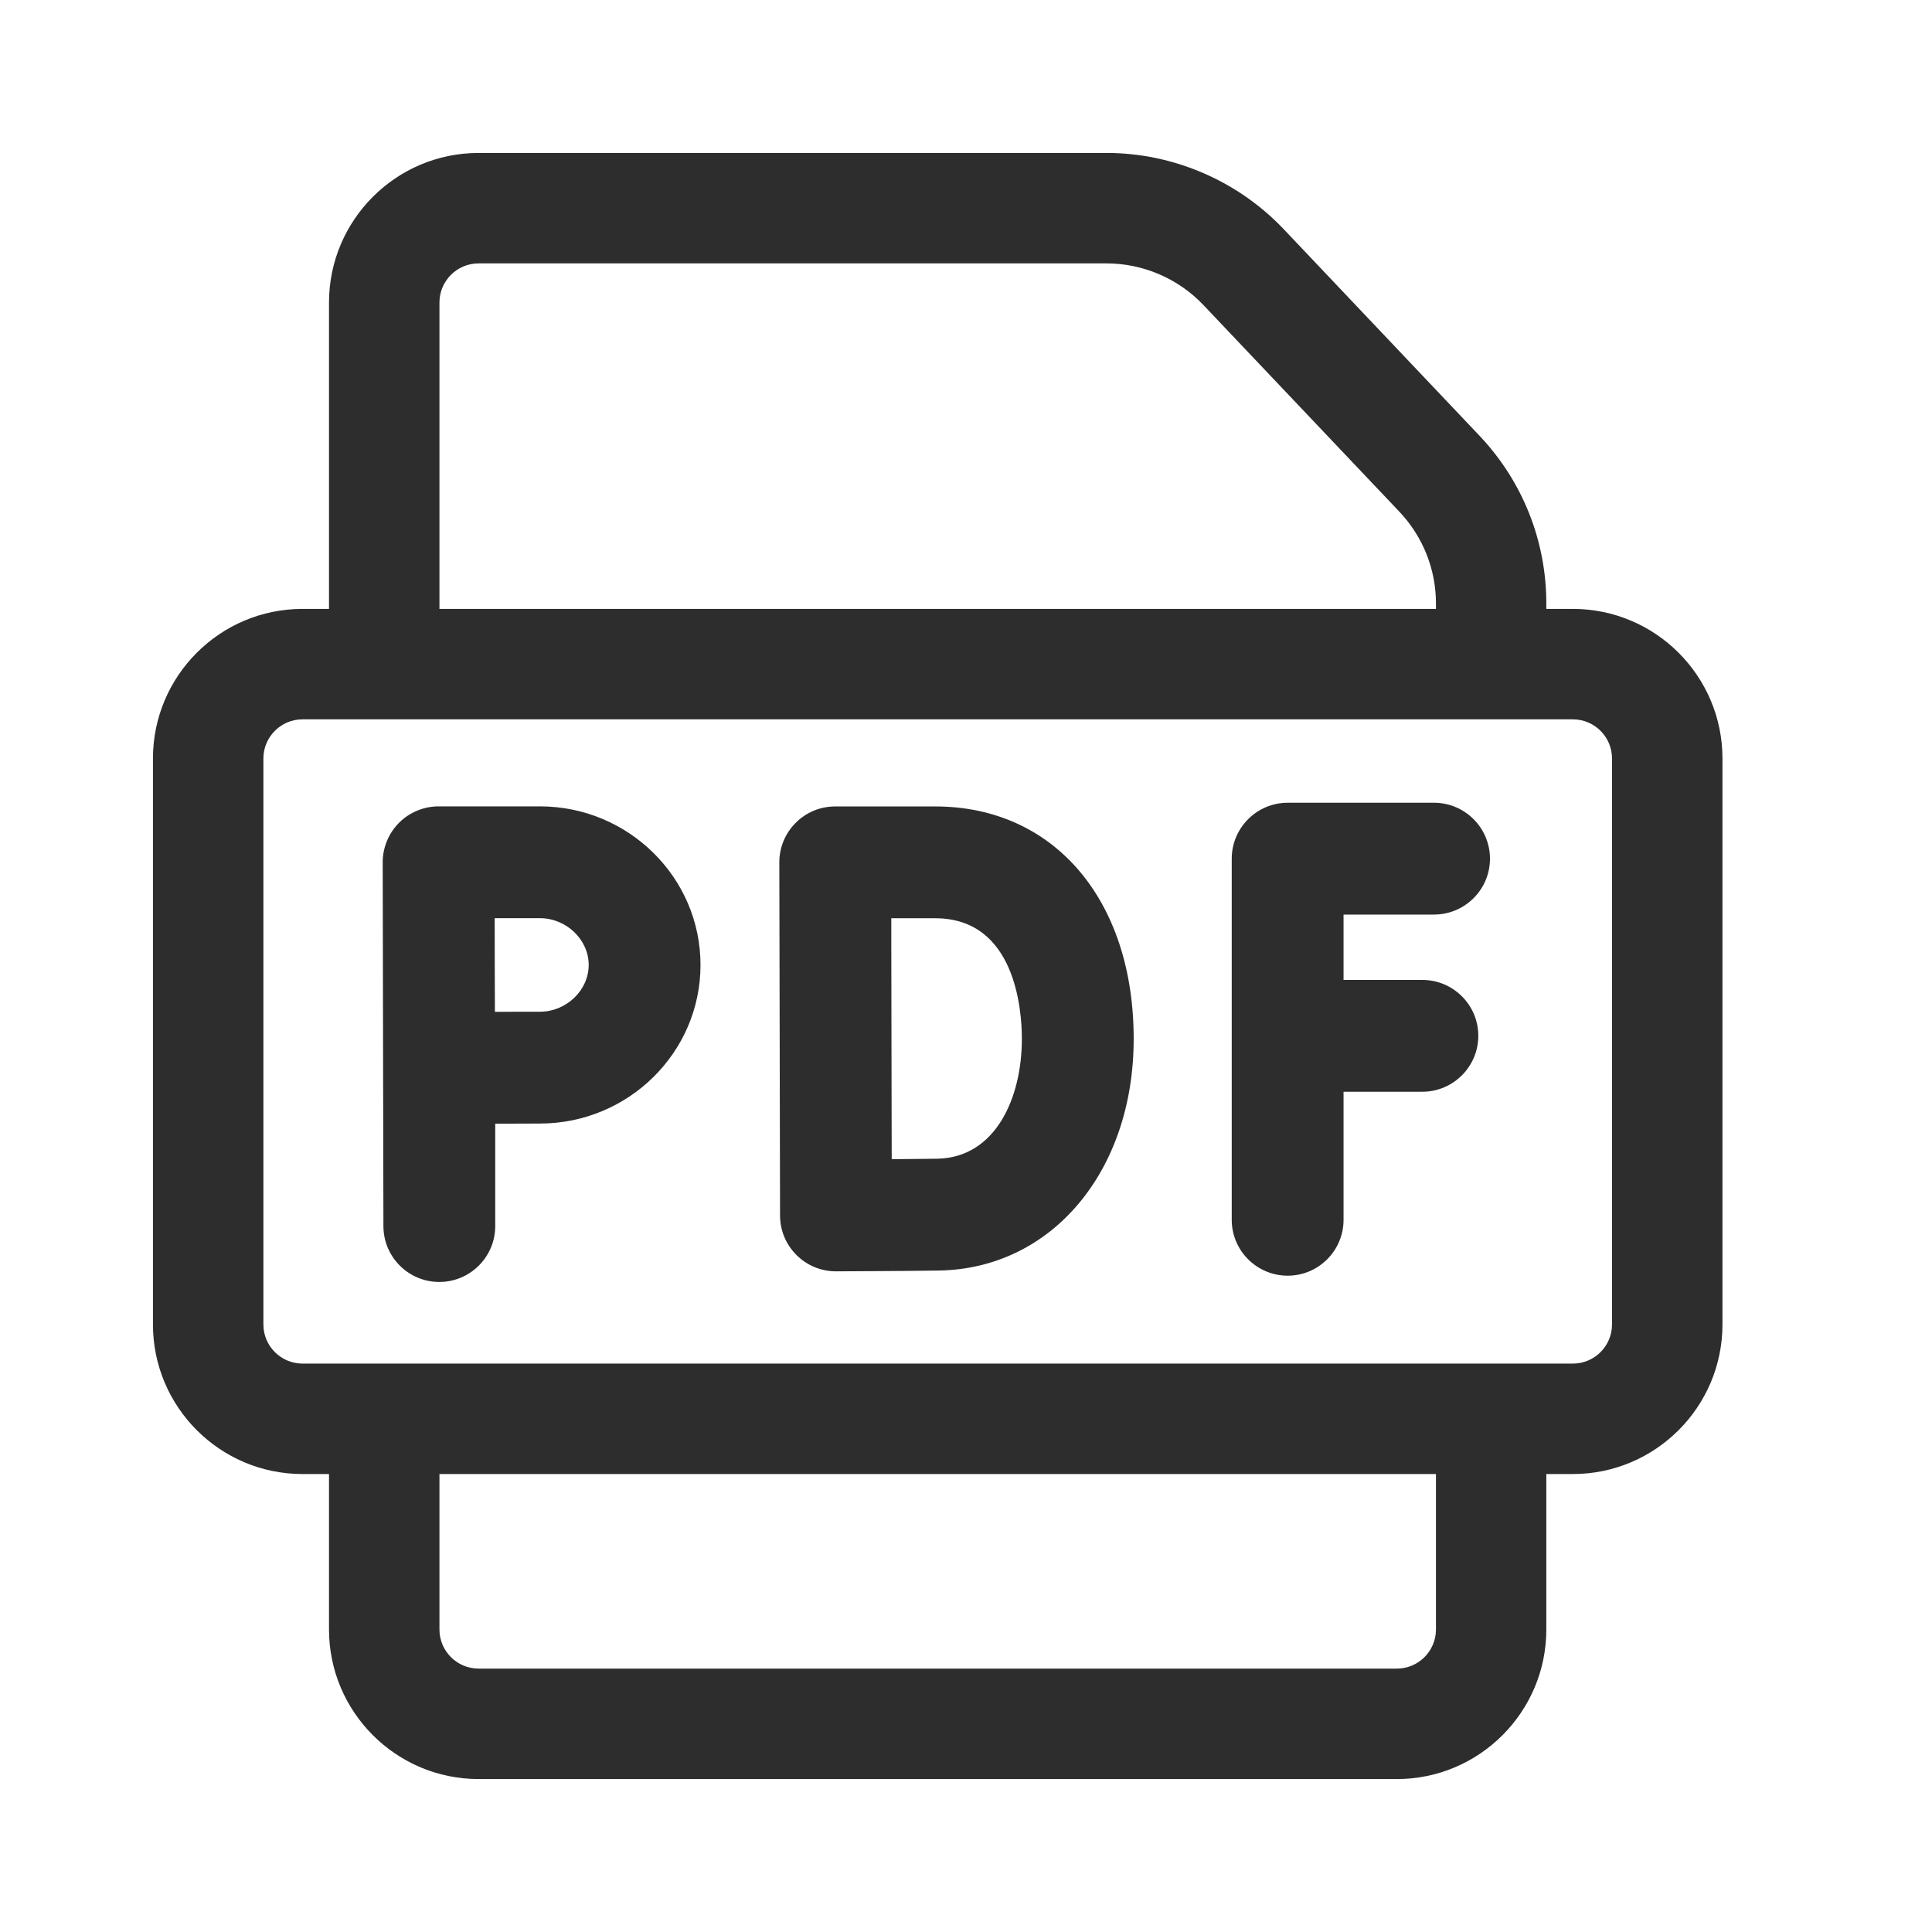
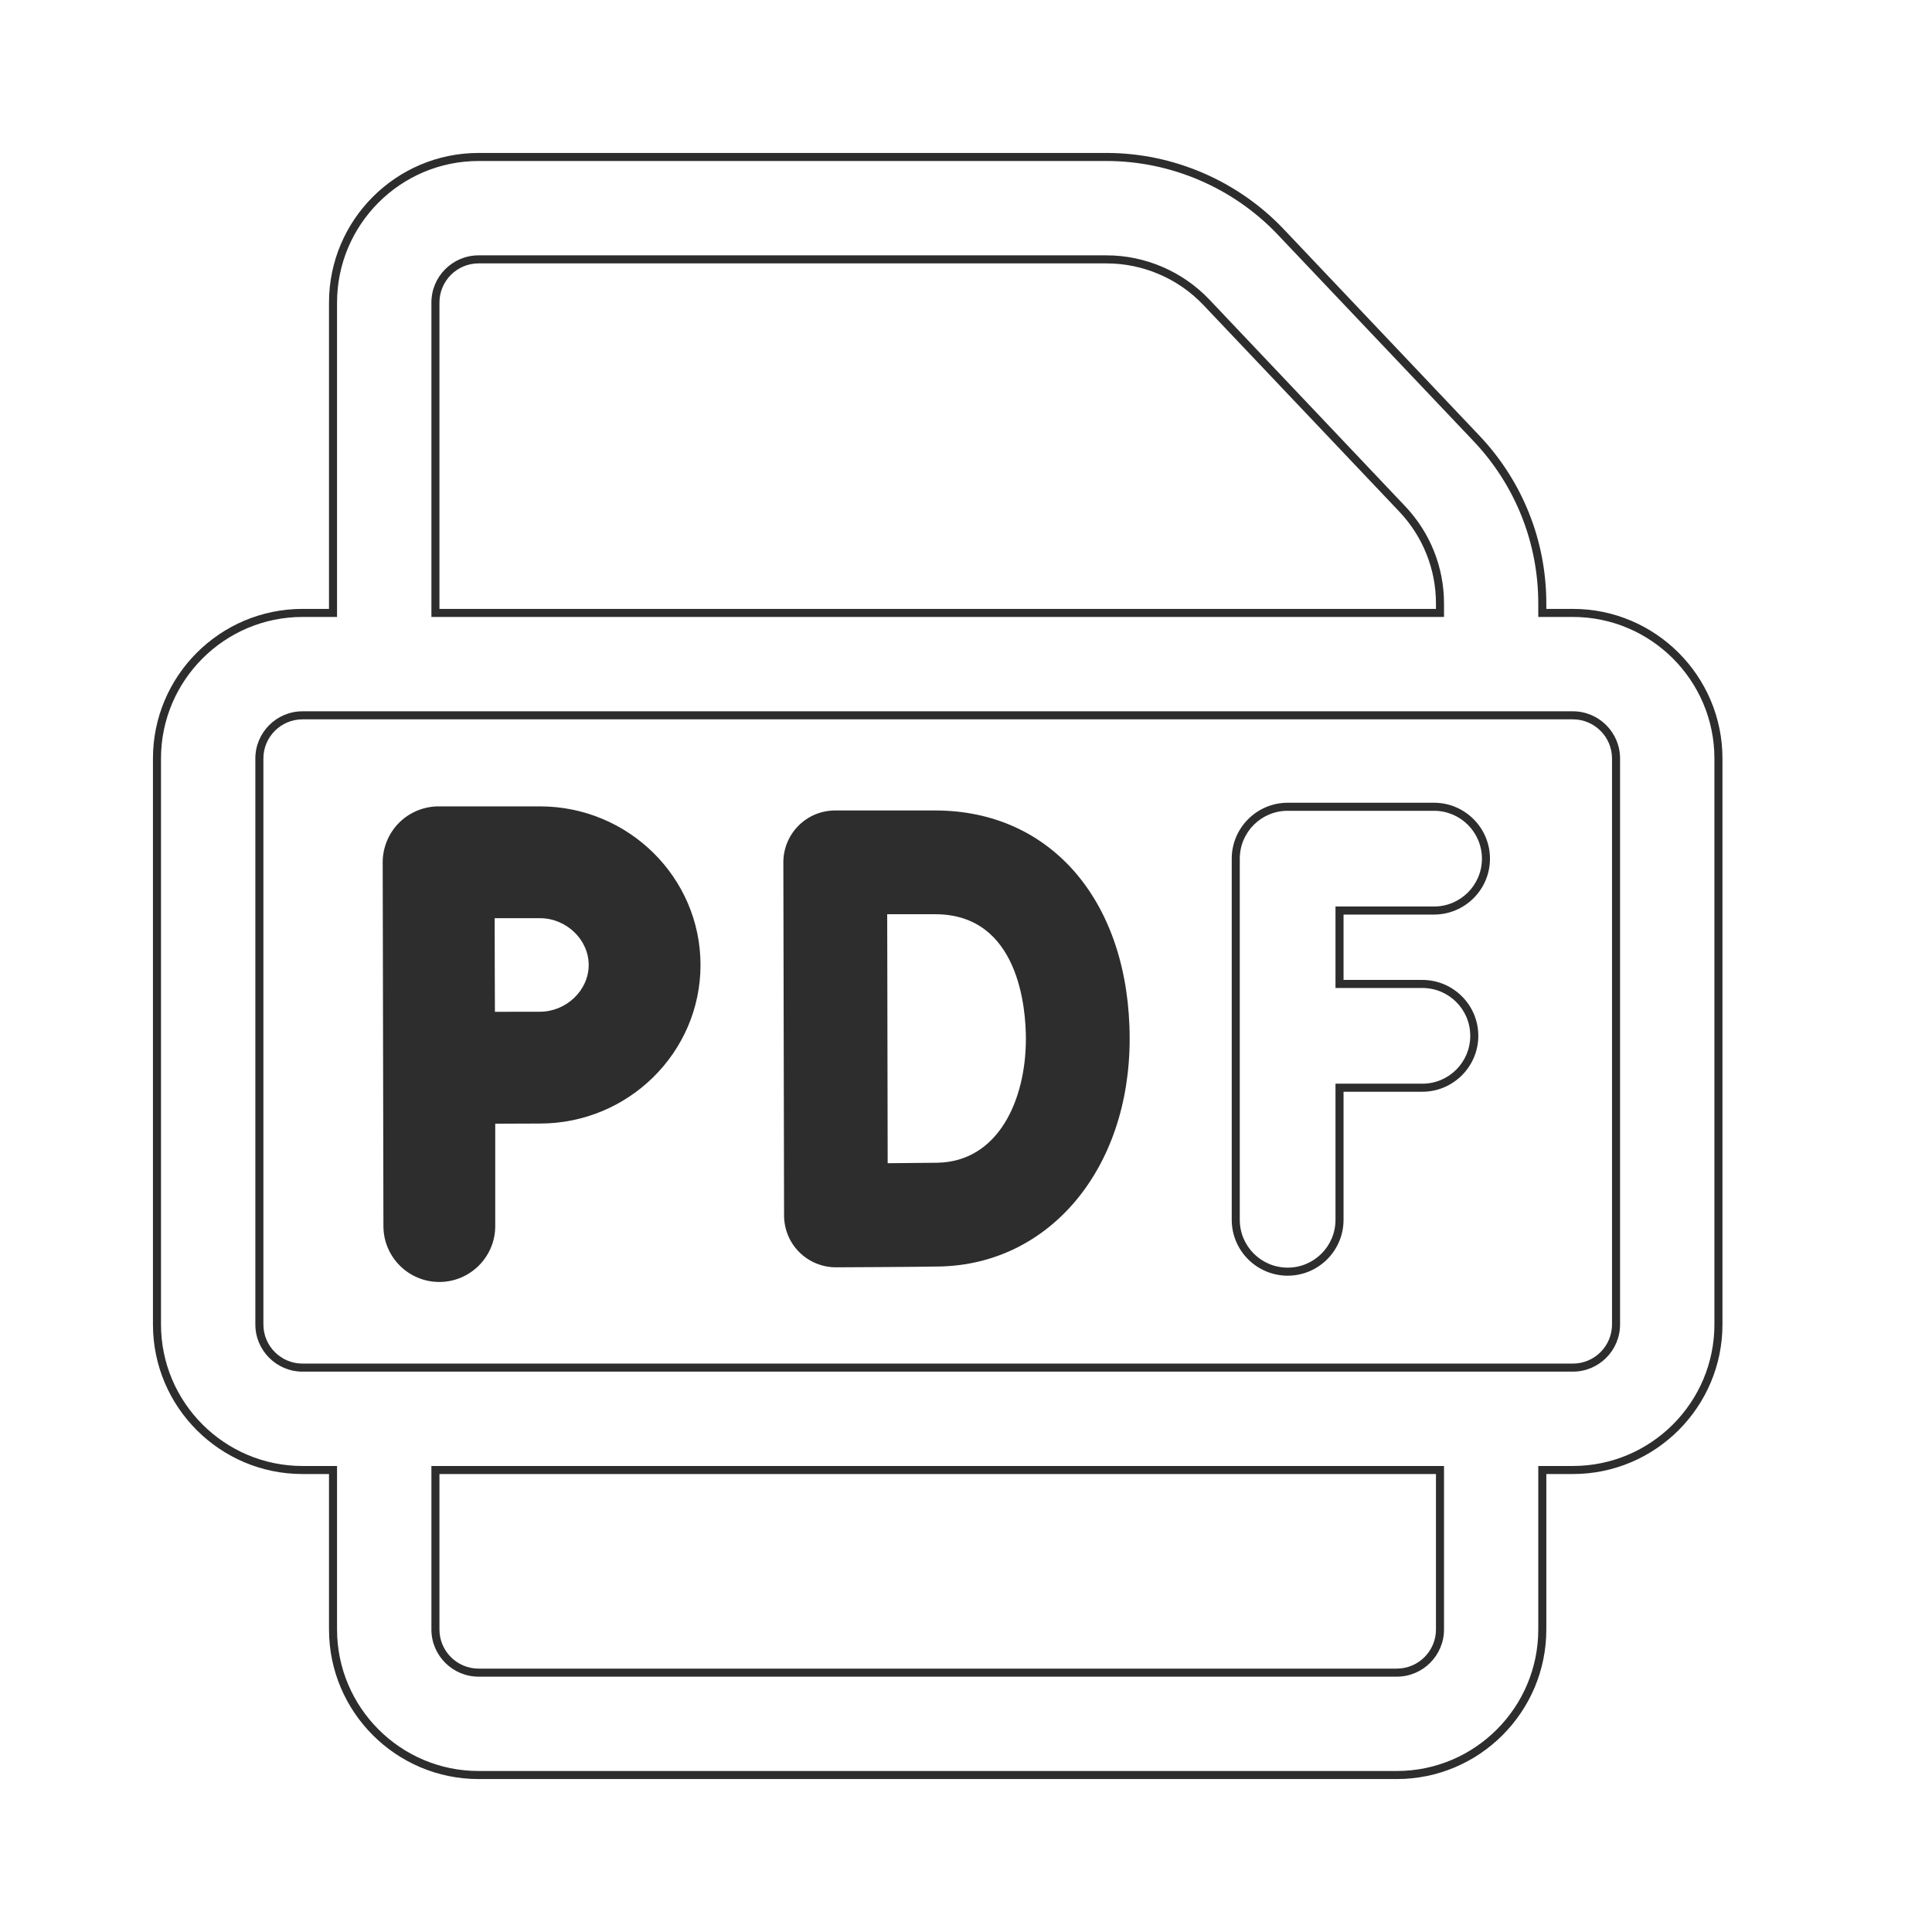
<svg xmlns="http://www.w3.org/2000/svg" id="icon.pdf" width="24" height="24" viewBox="0 0 24 24">
-   <rect id="Rectangle_893" data-name="Rectangle 893" width="24" height="24" fill="none" />
  <g id="pdf-file_1_" data-name="pdf-file (1)" transform="translate(-7 2)">
    <g id="Path_16085" data-name="Path 16085" transform="translate(-69.146 -200.883)" fill="#2d2d2d">
      <path d="M 81.603 214.758 C 81.248 214.758 80.959 214.469 80.959 214.114 L 80.95 209.597 C 80.949 209.427 81.018 209.26 81.138 209.139 C 81.258 209.019 81.425 208.95 81.595 208.95 L 82.853 208.95 C 83.925 208.95 84.798 209.811 84.798 210.87 C 84.798 211.929 83.925 212.79 82.853 212.79 C 82.711 212.79 82.476 212.791 82.248 212.792 L 82.248 214.114 C 82.248 214.469 81.959 214.758 81.603 214.758 Z M 82.241 210.239 C 82.242 210.489 82.242 210.744 82.242 210.87 C 82.242 211.017 82.243 211.264 82.245 211.503 C 82.474 211.502 82.71 211.501 82.853 211.501 C 83.208 211.501 83.509 211.212 83.509 210.87 C 83.509 210.528 83.208 210.239 82.853 210.239 L 82.241 210.239 Z" stroke="none" />
      <path d="M 81.595 209 C 81.437 209 81.285 209.063 81.173 209.175 C 81.062 209.287 80.999 209.438 81 209.597 L 81.009 214.114 C 81.009 214.442 81.275 214.708 81.603 214.708 C 81.932 214.708 82.198 214.442 82.198 214.114 L 82.198 212.742 C 82.441 212.741 82.701 212.74 82.853 212.74 C 83.898 212.74 84.748 211.901 84.748 210.87 C 84.748 209.839 83.898 209 82.853 209 L 81.595 209 M 82.191 210.189 L 82.853 210.189 C 83.235 210.189 83.559 210.501 83.559 210.87 C 83.559 211.239 83.235 211.551 82.853 211.551 C 82.7 211.551 82.439 211.552 82.195 211.553 C 82.193 211.3 82.192 211.027 82.192 210.87 C 82.192 210.735 82.192 210.454 82.191 210.189 M 81.595 208.9 L 82.853 208.9 C 83.953 208.9 84.848 209.784 84.848 210.87 C 84.848 211.956 83.953 212.84 82.853 212.84 C 82.722 212.84 82.51 212.841 82.298 212.842 L 82.298 214.114 C 82.298 214.497 81.986 214.808 81.603 214.808 C 81.22 214.808 80.909 214.497 80.909 214.114 L 80.9 209.597 C 80.899 209.414 80.973 209.234 81.103 209.104 C 81.232 208.974 81.411 208.9 81.595 208.9 Z M 82.294 211.452 C 82.507 211.451 82.72 211.451 82.853 211.451 C 83.181 211.451 83.459 211.185 83.459 210.87 C 83.459 210.555 83.181 210.289 82.853 210.289 L 82.291 210.289 C 82.292 210.522 82.292 210.752 82.292 210.87 C 82.292 211.006 82.293 211.23 82.294 211.452 Z" stroke="none" fill="#2d2d2d" />
    </g>
    <g id="Path_16086" data-name="Path 16086" transform="translate(-192.219 -200.882)" fill="#2d2d2d">
      <path d="M 209.606 214.625 L 209.604 214.625 C 209.432 214.625 209.271 214.558 209.149 214.438 C 209.027 214.316 208.96 214.155 208.959 213.982 C 208.959 213.982 208.95 209.596 208.95 209.596 C 208.95 209.423 209.017 209.261 209.138 209.139 C 209.26 209.017 209.422 208.95 209.595 208.95 L 210.837 208.95 C 212.282 208.95 213.252 210.09 213.252 211.787 C 213.252 213.402 212.256 214.591 210.884 214.615 C 210.554 214.621 209.764 214.624 209.61 214.625 L 209.609 214.625 L 209.606 214.625 Z M 210.24 210.239 L 210.241 210.648 C 210.242 211.451 210.245 212.856 210.246 213.332 C 210.531 213.33 210.738 213.328 210.862 213.326 C 211.622 213.313 211.963 212.544 211.963 211.787 C 211.963 211.424 211.882 210.239 210.837 210.239 L 210.24 210.239 Z" stroke="none" />
-       <path d="M 209.595 209 C 209.437 209 209.285 209.063 209.174 209.175 C 209.062 209.286 209 209.438 209 209.596 C 209 209.596 209.009 213.966 209.009 213.982 C 209.009 214.14 209.073 214.291 209.185 214.402 C 209.296 214.513 209.447 214.575 209.604 214.575 L 209.606 214.575 C 209.643 214.575 210.529 214.571 210.883 214.565 C 212.227 214.542 213.202 213.373 213.202 211.787 C 213.202 210.12 212.252 209 210.837 209 L 209.595 209 M 210.19 210.189 L 210.837 210.189 C 211.928 210.189 212.013 211.412 212.013 211.787 C 212.013 212.568 211.657 213.362 210.863 213.376 C 210.709 213.379 210.444 213.381 210.196 213.382 C 210.195 212.866 210.191 210.726 210.19 210.189 M 209.595 208.9 L 210.837 208.9 C 212.311 208.9 213.302 210.06 213.302 211.787 C 213.302 213.43 212.286 214.641 210.885 214.665 C 210.555 214.671 209.765 214.674 209.61 214.675 L 209.604 214.675 C 209.419 214.675 209.245 214.603 209.114 214.473 C 208.982 214.342 208.91 214.168 208.909 213.983 C 208.909 213.982 208.9 209.596 208.9 209.596 C 208.9 209.41 208.972 209.235 209.103 209.104 C 209.234 208.972 209.409 208.9 209.595 208.9 Z M 210.296 213.282 C 210.555 213.28 210.745 213.278 210.861 213.276 C 211.588 213.263 211.913 212.519 211.913 211.787 C 211.913 211.436 211.835 210.289 210.837 210.289 L 210.291 210.289 L 210.291 210.648 C 210.292 211.425 210.295 212.764 210.296 213.282 Z" stroke="none" fill="#2d2d2d" />
    </g>
    <g id="Path_16087" data-name="Path 16087" transform="translate(-330.599 -199.77)" fill="#2d2d2d">
-       <path d="M 353.595 213.567 C 353.239 213.567 352.95 213.278 352.95 212.923 L 352.95 208.437 C 352.95 208.081 353.239 207.792 353.595 207.792 L 355.413 207.792 C 355.768 207.792 356.057 208.081 356.057 208.437 C 356.057 208.792 355.768 209.081 355.413 209.081 L 354.239 209.081 L 354.239 209.993 L 355.268 209.993 C 355.624 209.993 355.913 210.282 355.913 210.637 C 355.913 210.993 355.624 211.282 355.268 211.282 L 354.239 211.282 L 354.239 212.923 C 354.239 213.278 353.95 213.567 353.595 213.567 Z" stroke="none" />
      <path d="M 353.595 207.842 C 353.266 207.842 353 208.108 353 208.437 L 353 212.923 C 353 213.251 353.266 213.517 353.595 213.517 C 353.923 213.517 354.189 213.251 354.189 212.923 L 354.189 211.232 L 355.268 211.232 C 355.597 211.232 355.863 210.966 355.863 210.637 C 355.863 210.309 355.597 210.043 355.268 210.043 L 354.189 210.043 L 354.189 209.031 L 355.413 209.031 C 355.741 209.031 356.008 208.765 356.008 208.437 C 356.008 208.108 355.741 207.842 355.413 207.842 L 353.595 207.842 M 353.595 207.742 L 355.413 207.742 C 355.796 207.742 356.108 208.054 356.108 208.437 C 356.108 208.82 355.796 209.131 355.413 209.131 L 354.289 209.131 L 354.289 209.943 L 355.268 209.943 C 355.651 209.943 355.963 210.254 355.963 210.637 C 355.963 211.02 355.651 211.332 355.268 211.332 L 354.289 211.332 L 354.289 212.923 C 354.289 213.306 353.978 213.617 353.595 213.617 C 353.212 213.617 352.9 213.306 352.9 212.923 L 352.9 208.437 C 352.9 208.054 353.212 207.742 353.595 207.742 Z" stroke="none" fill="#2d2d2d" />
    </g>
    <g id="Path_16088" data-name="Path 16088" transform="translate(0 0)" fill="#2d2d2d">
-       <path d="M 24.352 20.05 L 12.945 20.05 C 11.948 20.05 11.137 19.239 11.137 18.242 L 11.137 16.261 L 10.758 16.261 C 9.761 16.261 8.95 15.45 8.95 14.453 L 8.95 7.422 C 8.95 6.425 9.761 5.614 10.758 5.614 L 11.137 5.614 L 11.137 1.758 C 11.137 0.761 11.948 -0.05 12.945 -0.05 L 20.746 -0.05 C 21.56 -0.05 22.348 0.289 22.908 0.88 L 25.342 3.447 C 25.869 4.003 26.159 4.731 26.159 5.497 L 26.159 5.614 L 26.539 5.614 C 27.536 5.614 28.347 6.425 28.347 7.422 L 28.347 14.453 C 28.347 15.45 27.536 16.261 26.539 16.261 L 26.159 16.261 L 26.159 18.242 C 26.159 19.239 25.348 20.05 24.352 20.05 Z M 12.409 16.261 L 12.409 18.242 C 12.409 18.538 12.65 18.778 12.945 18.778 L 24.352 18.778 C 24.647 18.778 24.888 18.538 24.888 18.242 L 24.888 16.261 L 12.409 16.261 Z M 10.758 6.886 C 10.462 6.886 10.222 7.126 10.222 7.422 L 10.222 14.453 C 10.222 14.749 10.462 14.989 10.758 14.989 L 26.539 14.989 C 26.835 14.989 27.075 14.749 27.075 14.453 L 27.075 7.422 C 27.075 7.126 26.835 6.886 26.539 6.886 L 10.758 6.886 Z M 12.409 5.614 L 24.888 5.614 L 24.888 5.497 C 24.888 5.058 24.721 4.641 24.419 4.322 L 21.985 1.755 C 21.664 1.416 21.213 1.222 20.746 1.222 L 12.945 1.222 C 12.65 1.222 12.409 1.462 12.409 1.758 L 12.409 5.614 Z" stroke="none" />
      <path d="M 12.945 -5.7220458984375e-06 C 11.976 -5.7220458984375e-06 11.187 0.789 11.187 1.758 L 11.187 5.664 L 10.758 5.664 C 9.789 5.664 9 6.453 9 7.422 L 9 14.453 C 9 15.422 9.789 16.211 10.758 16.211 L 11.187 16.211 L 11.187 18.242 C 11.187 19.211 11.976 20 12.945 20 L 24.352 20 C 25.321 20 26.109 19.211 26.109 18.242 L 26.109 16.211 L 26.539 16.211 C 27.508 16.211 28.297 15.422 28.297 14.453 L 28.297 7.422 C 28.297 6.453 27.508 5.664 26.539 5.664 L 26.109 5.664 L 26.109 5.497 C 26.109 4.744 25.824 4.028 25.306 3.481 L 22.872 0.914 C 22.321 0.333 21.546 -5.7220458984375e-06 20.746 -5.7220458984375e-06 L 12.945 -5.7220458984375e-06 M 24.938 5.664 L 12.359 5.664 L 12.359 1.758 C 12.359 1.435 12.622 1.172 12.945 1.172 L 20.746 1.172 C 21.226 1.172 21.691 1.372 22.022 1.72 L 24.455 4.288 C 24.766 4.616 24.938 5.045 24.938 5.497 L 24.938 5.664 M 26.539 15.039 L 10.758 15.039 C 10.435 15.039 10.172 14.776 10.172 14.453 L 10.172 7.422 C 10.172 7.099 10.435 6.836 10.758 6.836 L 26.539 6.836 C 26.862 6.836 27.125 7.099 27.125 7.422 L 27.125 14.453 C 27.125 14.776 26.862 15.039 26.539 15.039 M 24.352 18.828 L 12.945 18.828 C 12.622 18.828 12.359 18.565 12.359 18.242 L 12.359 16.211 L 24.938 16.211 L 24.938 18.242 C 24.938 18.565 24.675 18.828 24.352 18.828 M 12.945 -0.1 L 20.746 -0.1 C 21.574 -0.1 22.375 0.245 22.945 0.845 L 25.378 3.412 C 25.914 3.978 26.209 4.718 26.209 5.497 L 26.209 5.564 L 26.539 5.564 C 27.563 5.564 28.397 6.397 28.397 7.422 L 28.397 14.453 C 28.397 15.478 27.563 16.311 26.539 16.311 L 26.209 16.311 L 26.209 18.242 C 26.209 19.267 25.376 20.1 24.352 20.1 L 12.945 20.1 C 11.921 20.1 11.087 19.267 11.087 18.242 L 11.087 16.311 L 10.758 16.311 C 9.733 16.311 8.9 15.478 8.9 14.453 L 8.9 7.422 C 8.9 6.397 9.733 5.564 10.758 5.564 L 11.087 5.564 L 11.087 1.758 C 11.087 0.733 11.921 -0.1 12.945 -0.1 Z M 24.838 5.564 L 24.838 5.497 C 24.838 5.071 24.676 4.666 24.383 4.356 L 21.949 1.789 C 21.637 1.46 21.199 1.272 20.746 1.272 L 12.945 1.272 C 12.677 1.272 12.459 1.49 12.459 1.758 L 12.459 5.564 L 24.838 5.564 Z M 26.539 14.939 C 26.807 14.939 27.025 14.721 27.025 14.453 L 27.025 7.422 C 27.025 7.154 26.807 6.936 26.539 6.936 L 10.758 6.936 C 10.49 6.936 10.272 7.154 10.272 7.422 L 10.272 14.453 C 10.272 14.721 10.49 14.939 10.758 14.939 L 26.539 14.939 Z M 24.838 16.311 L 12.459 16.311 L 12.459 18.242 C 12.459 18.51 12.677 18.728 12.945 18.728 L 24.352 18.728 C 24.62 18.728 24.838 18.51 24.838 18.242 L 24.838 16.311 Z" stroke="none" fill="#2d2d2d" />
    </g>
  </g>
</svg>